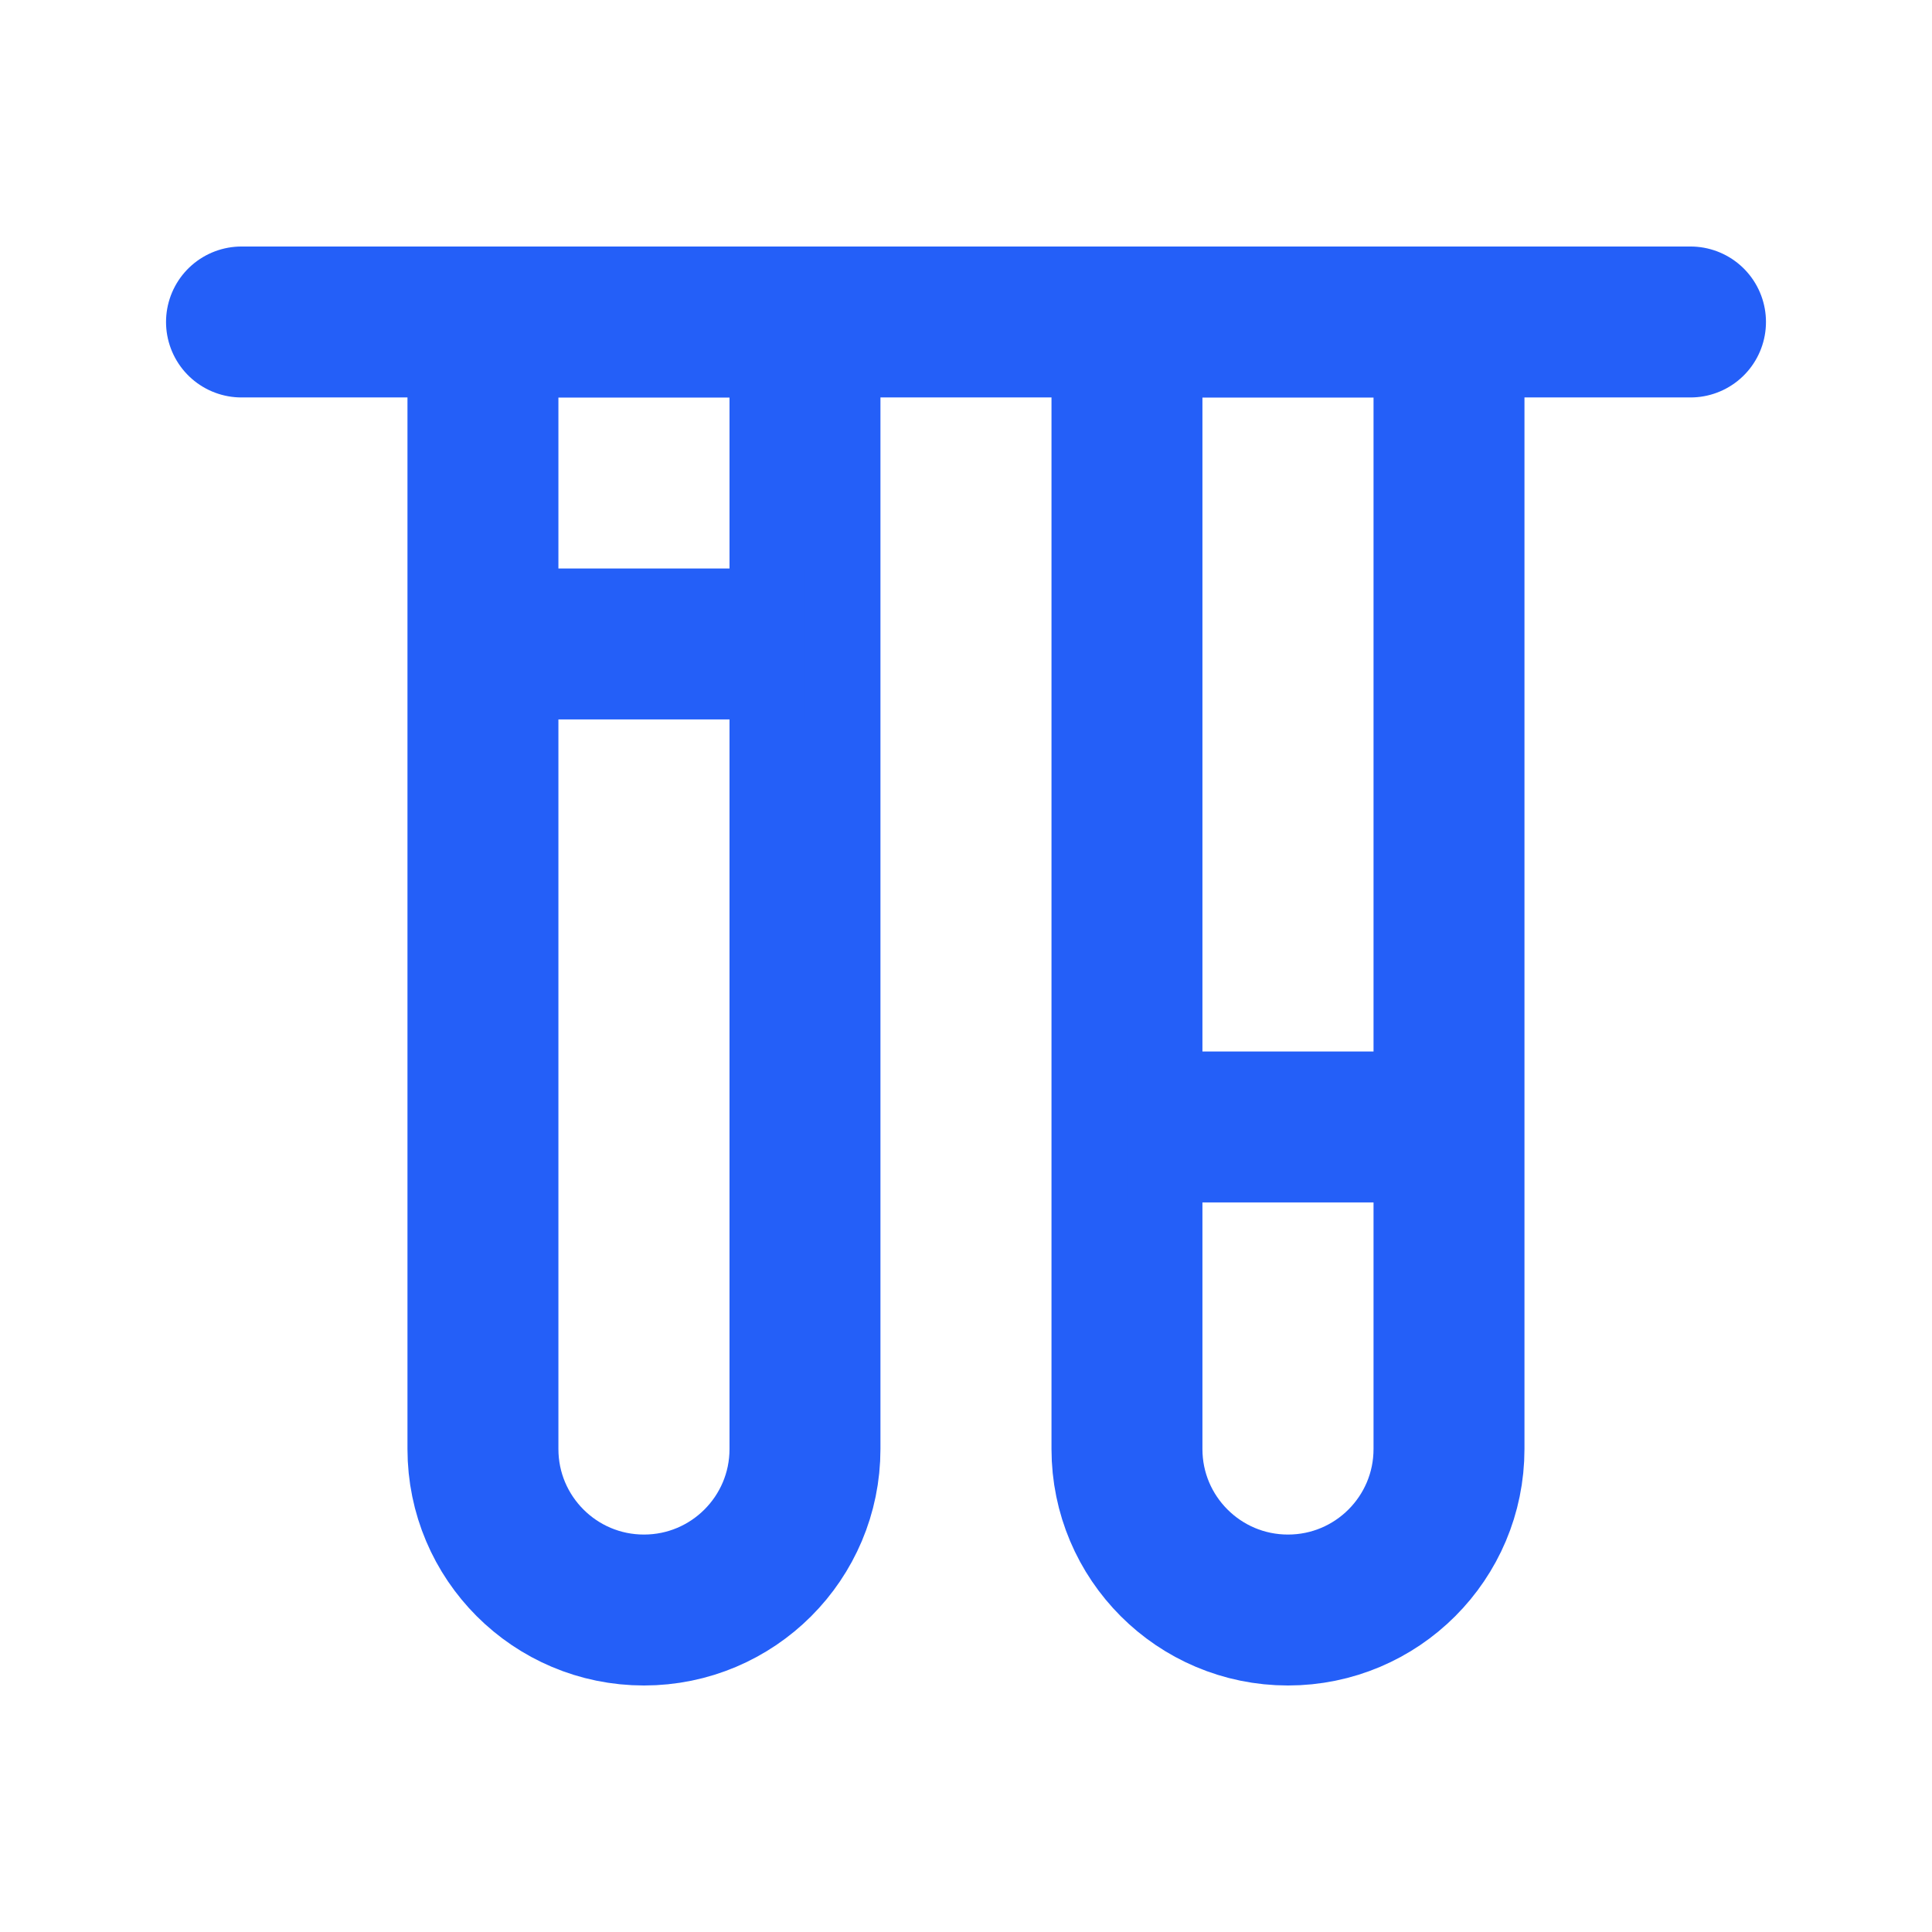
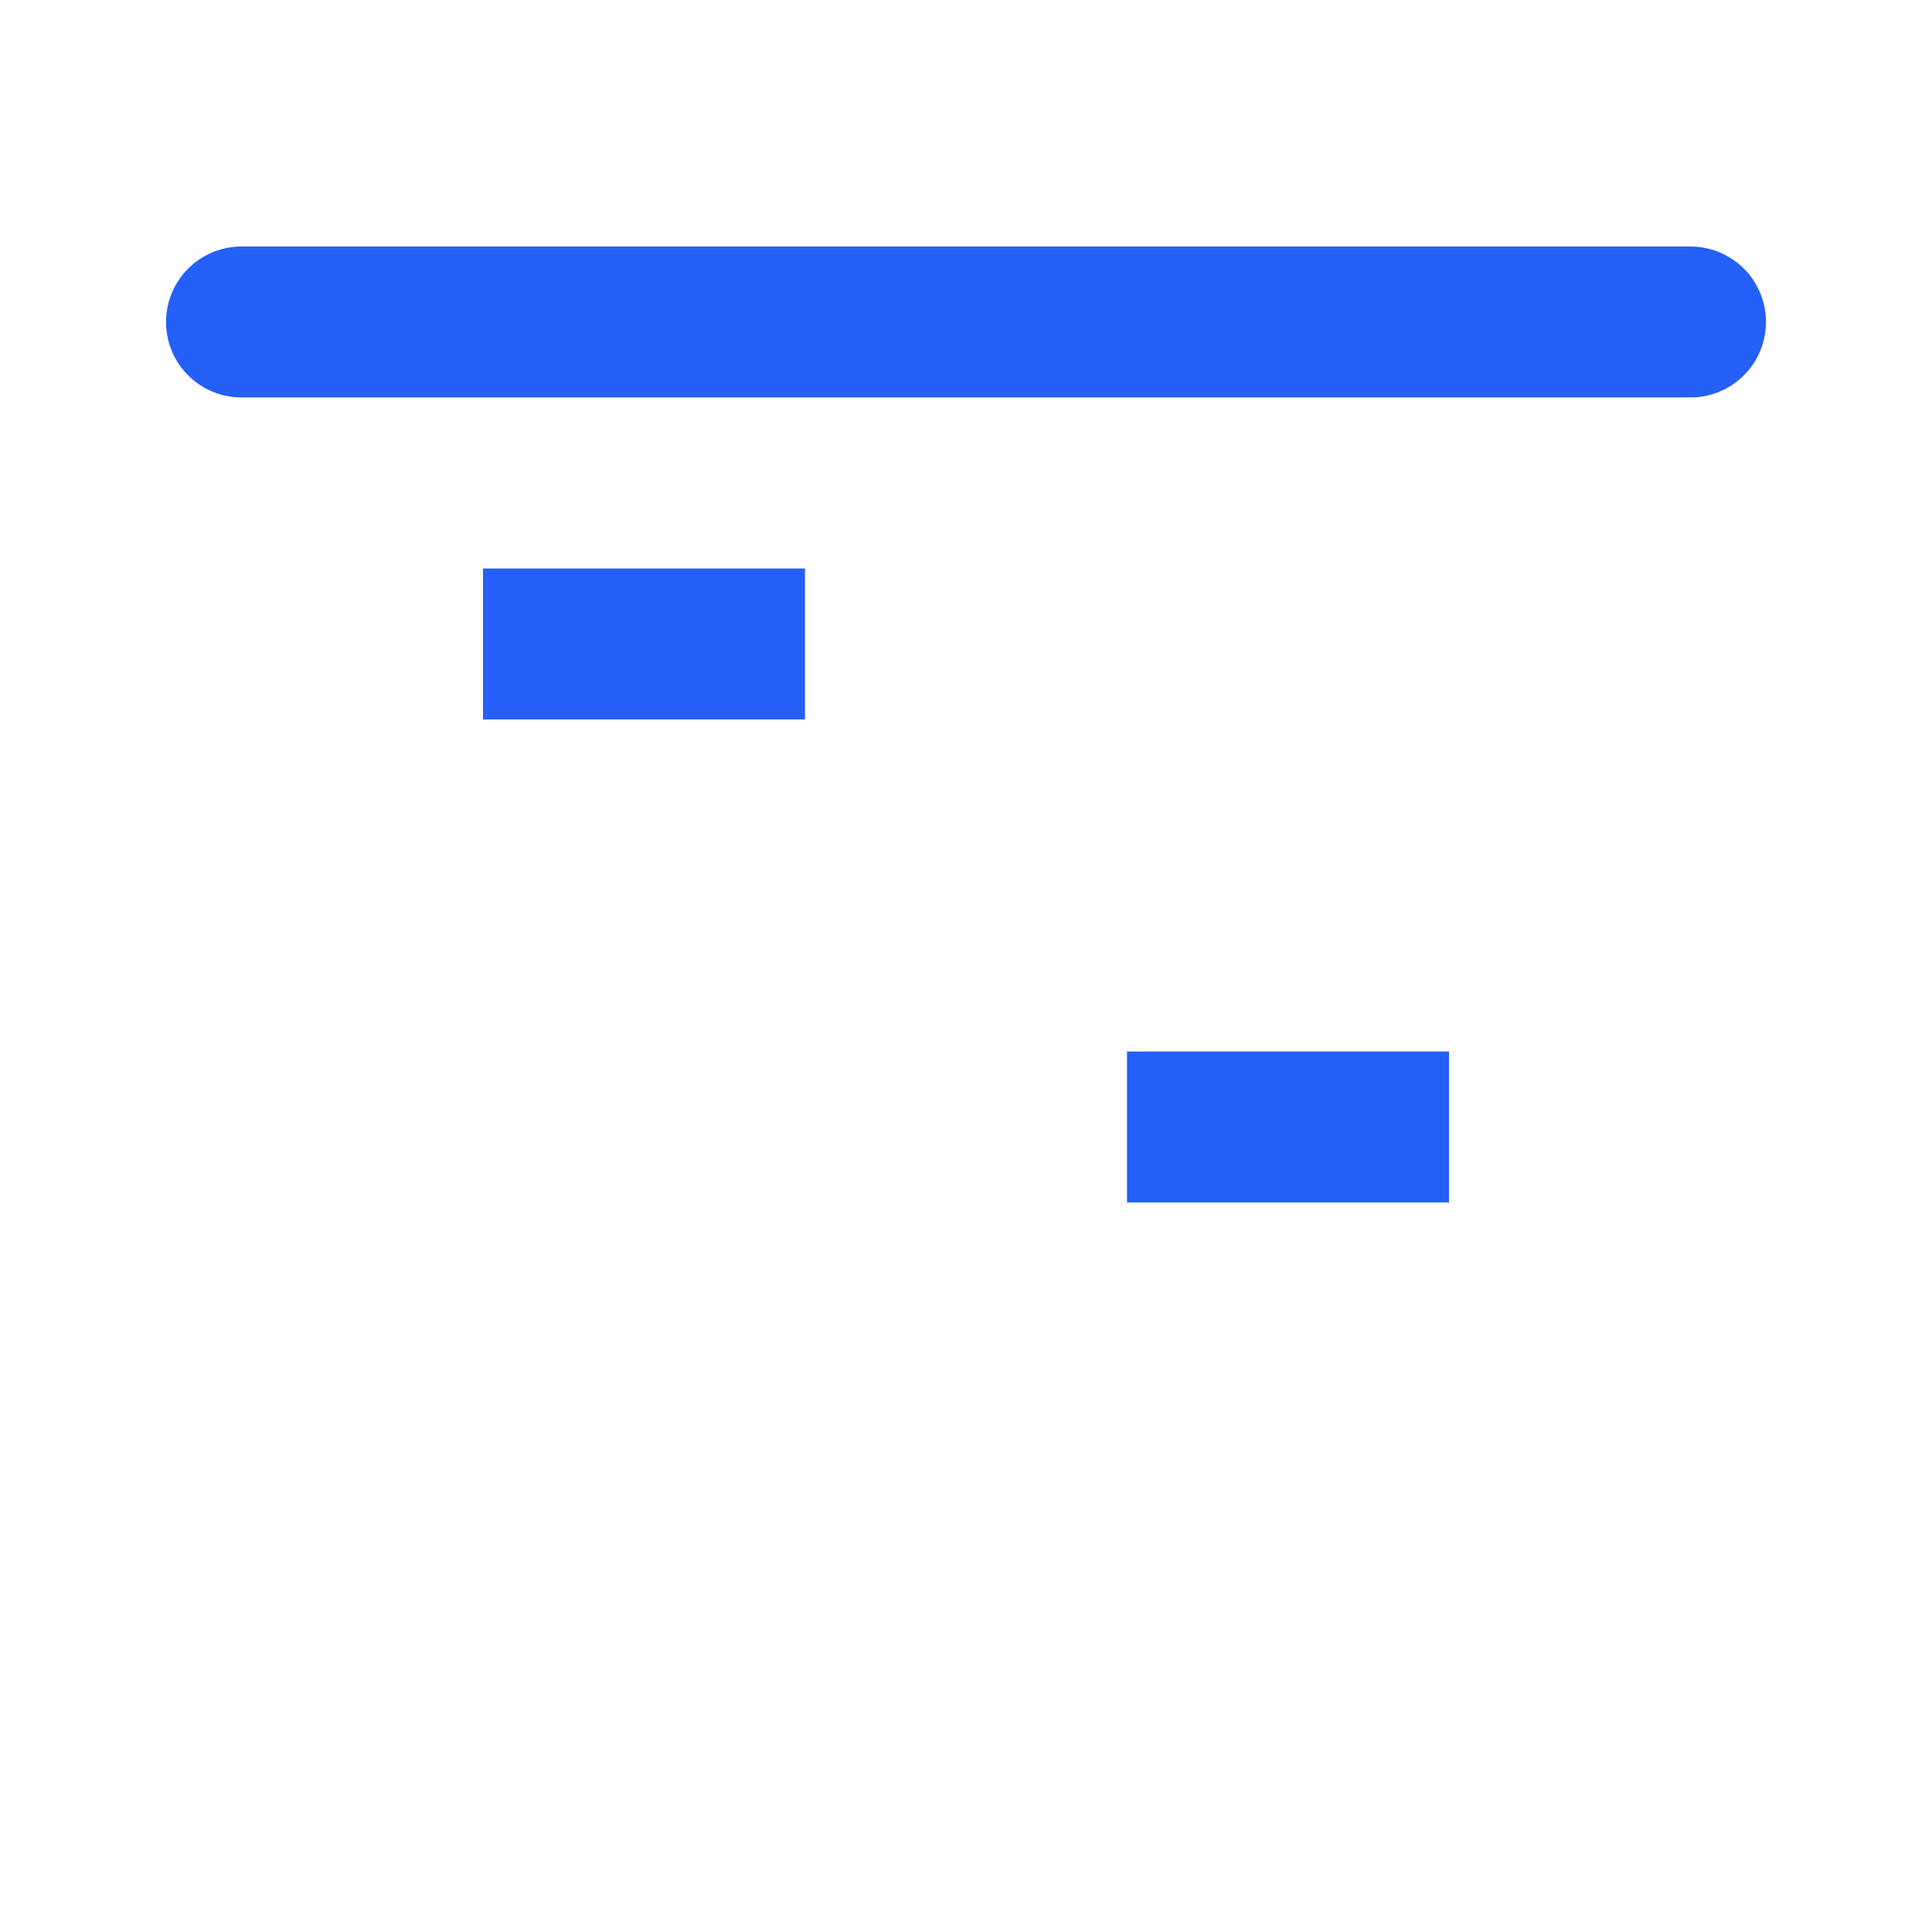
<svg xmlns="http://www.w3.org/2000/svg" fill="none" height="32" viewBox="0 0 32 32" width="32">
  <g stroke="#245ff8" stroke-width="2.5">
-     <path d="m24 5.333v18.667c0 1.473-1.194 2.667-2.667 2.667s-2.667-1.194-2.667-2.667v-18.667z" stroke-linecap="round" stroke-linejoin="round" />
    <path d="m18.667 18.666 5.333 0" />
    <path d="m4 5.333 24 0" stroke-linecap="round" stroke-linejoin="round" />
-     <path d="m13.333 5.333v18.667c0 1.473-1.194 2.667-2.667 2.667-1.473 0-2.667-1.194-2.667-2.667v-18.667z" stroke-linecap="round" stroke-linejoin="round" />
    <path d="m8 10.666 5.333 0" />
  </g>
</svg>